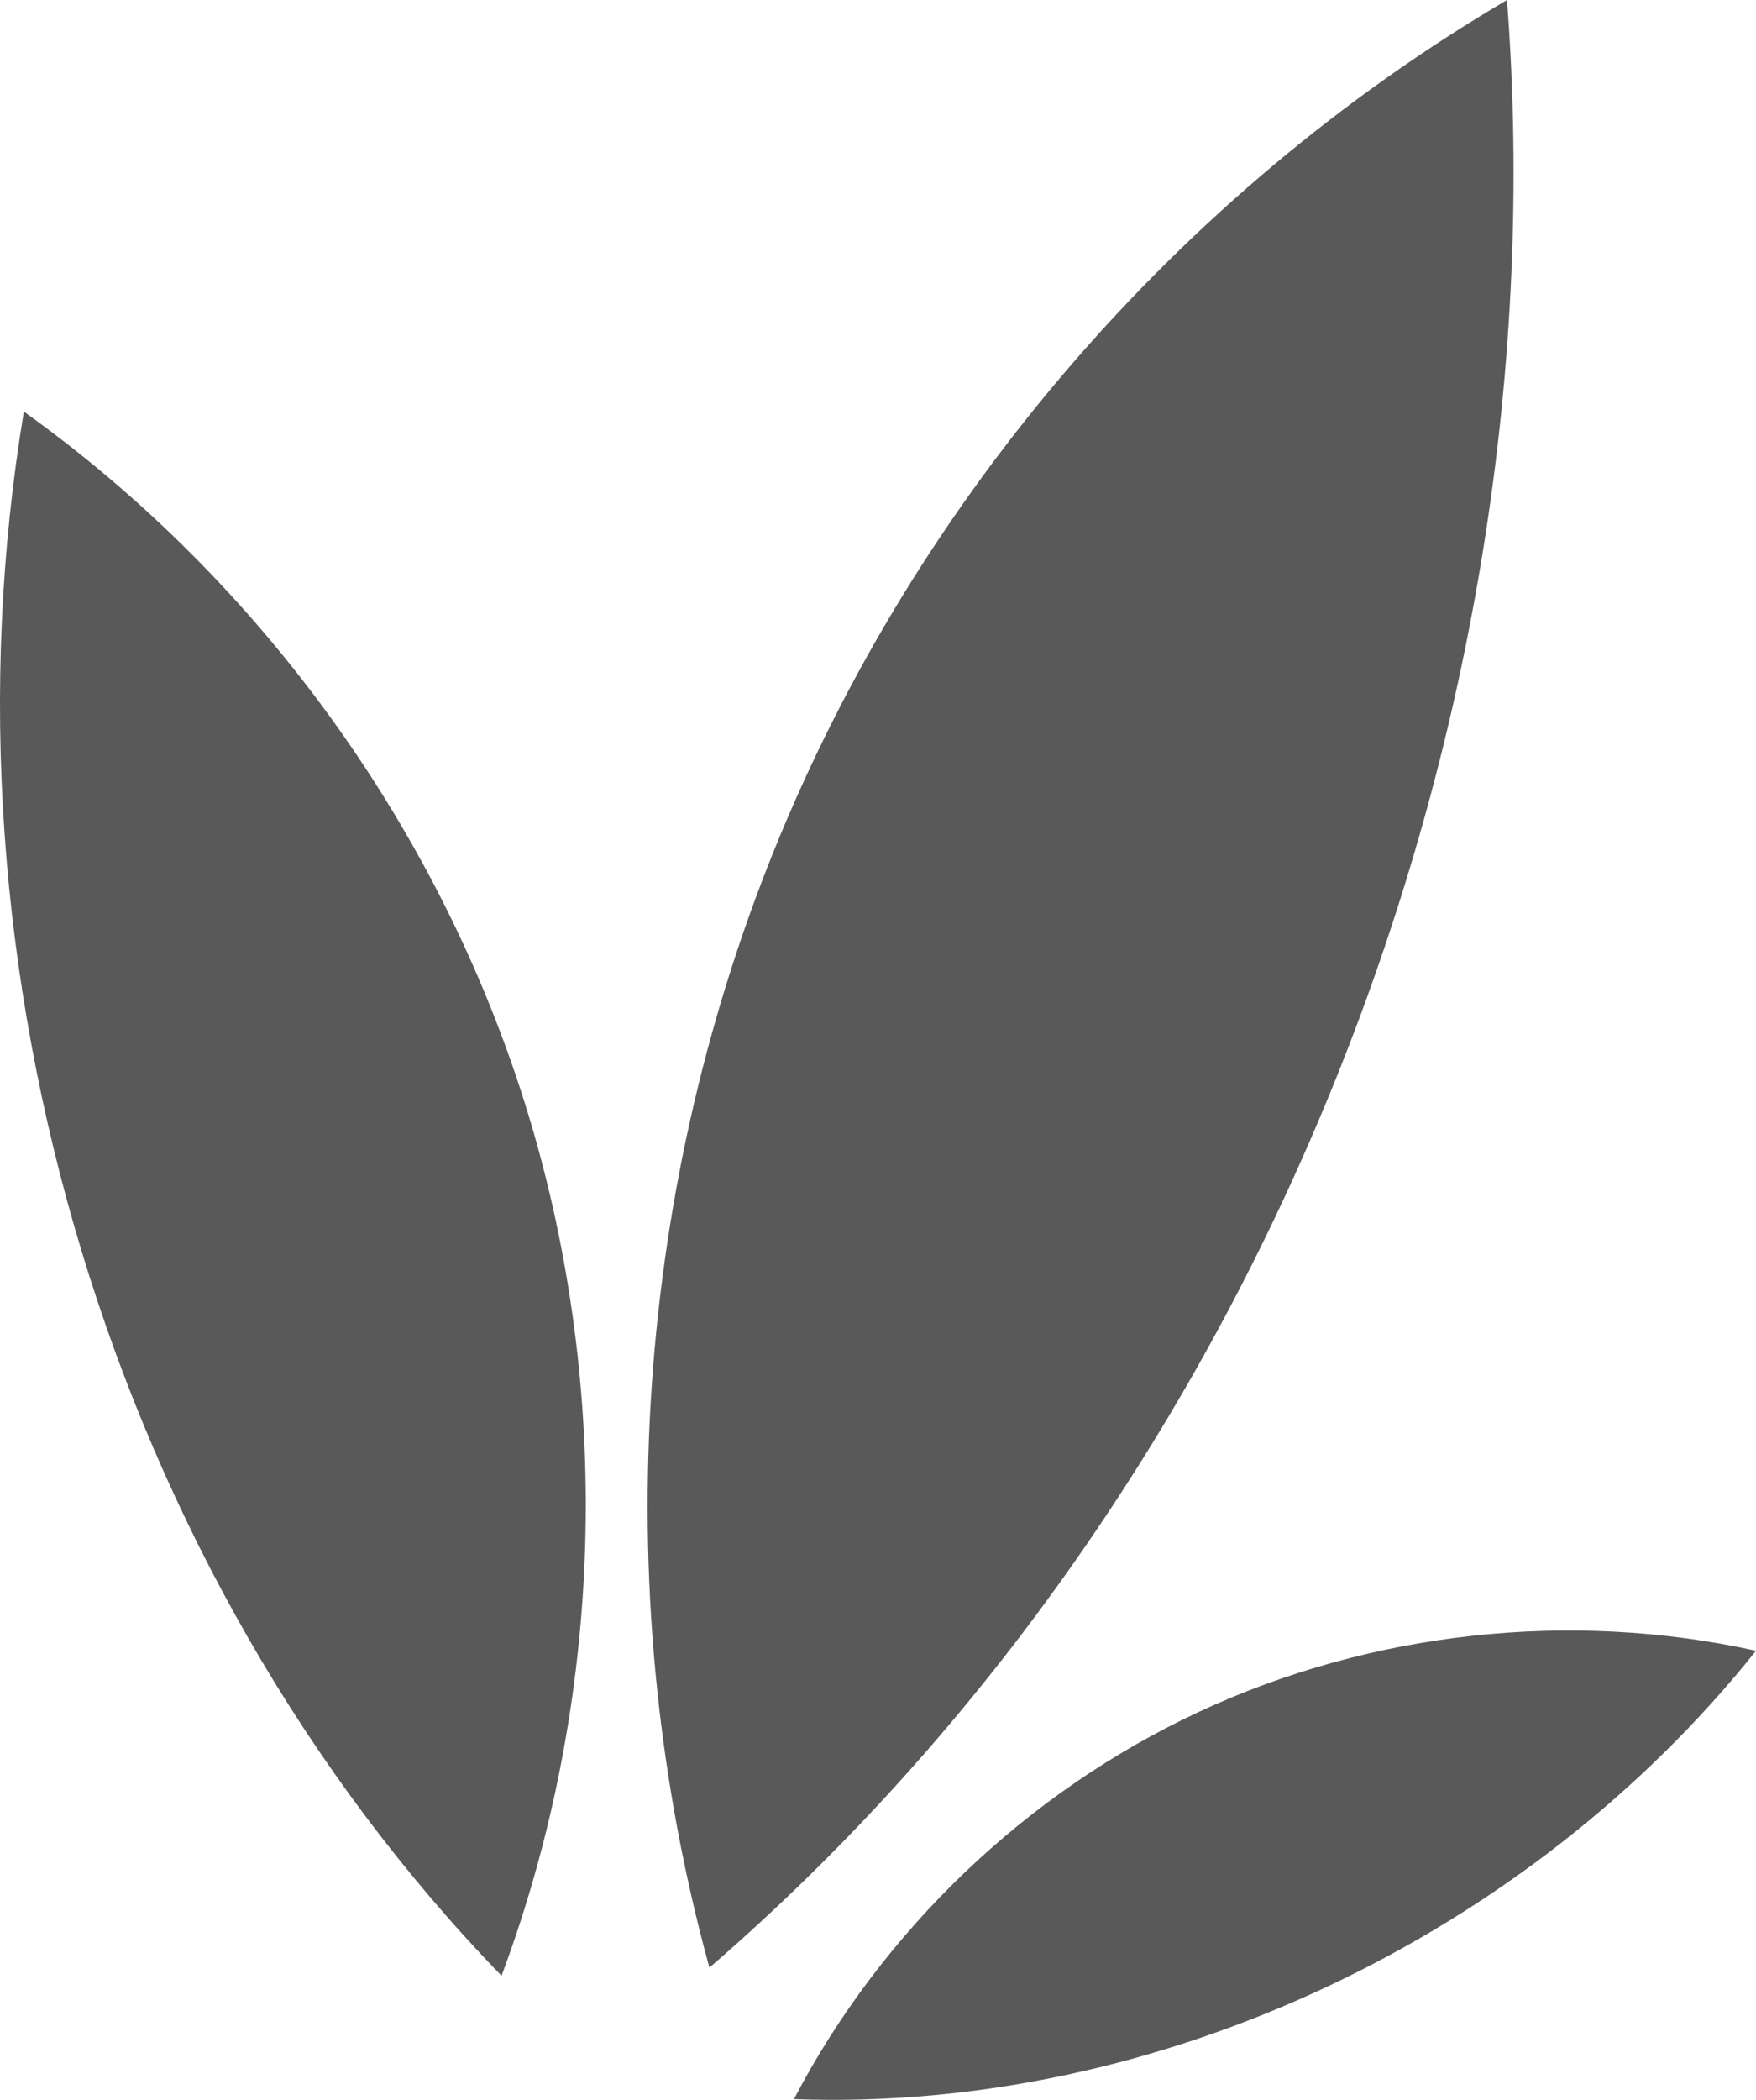
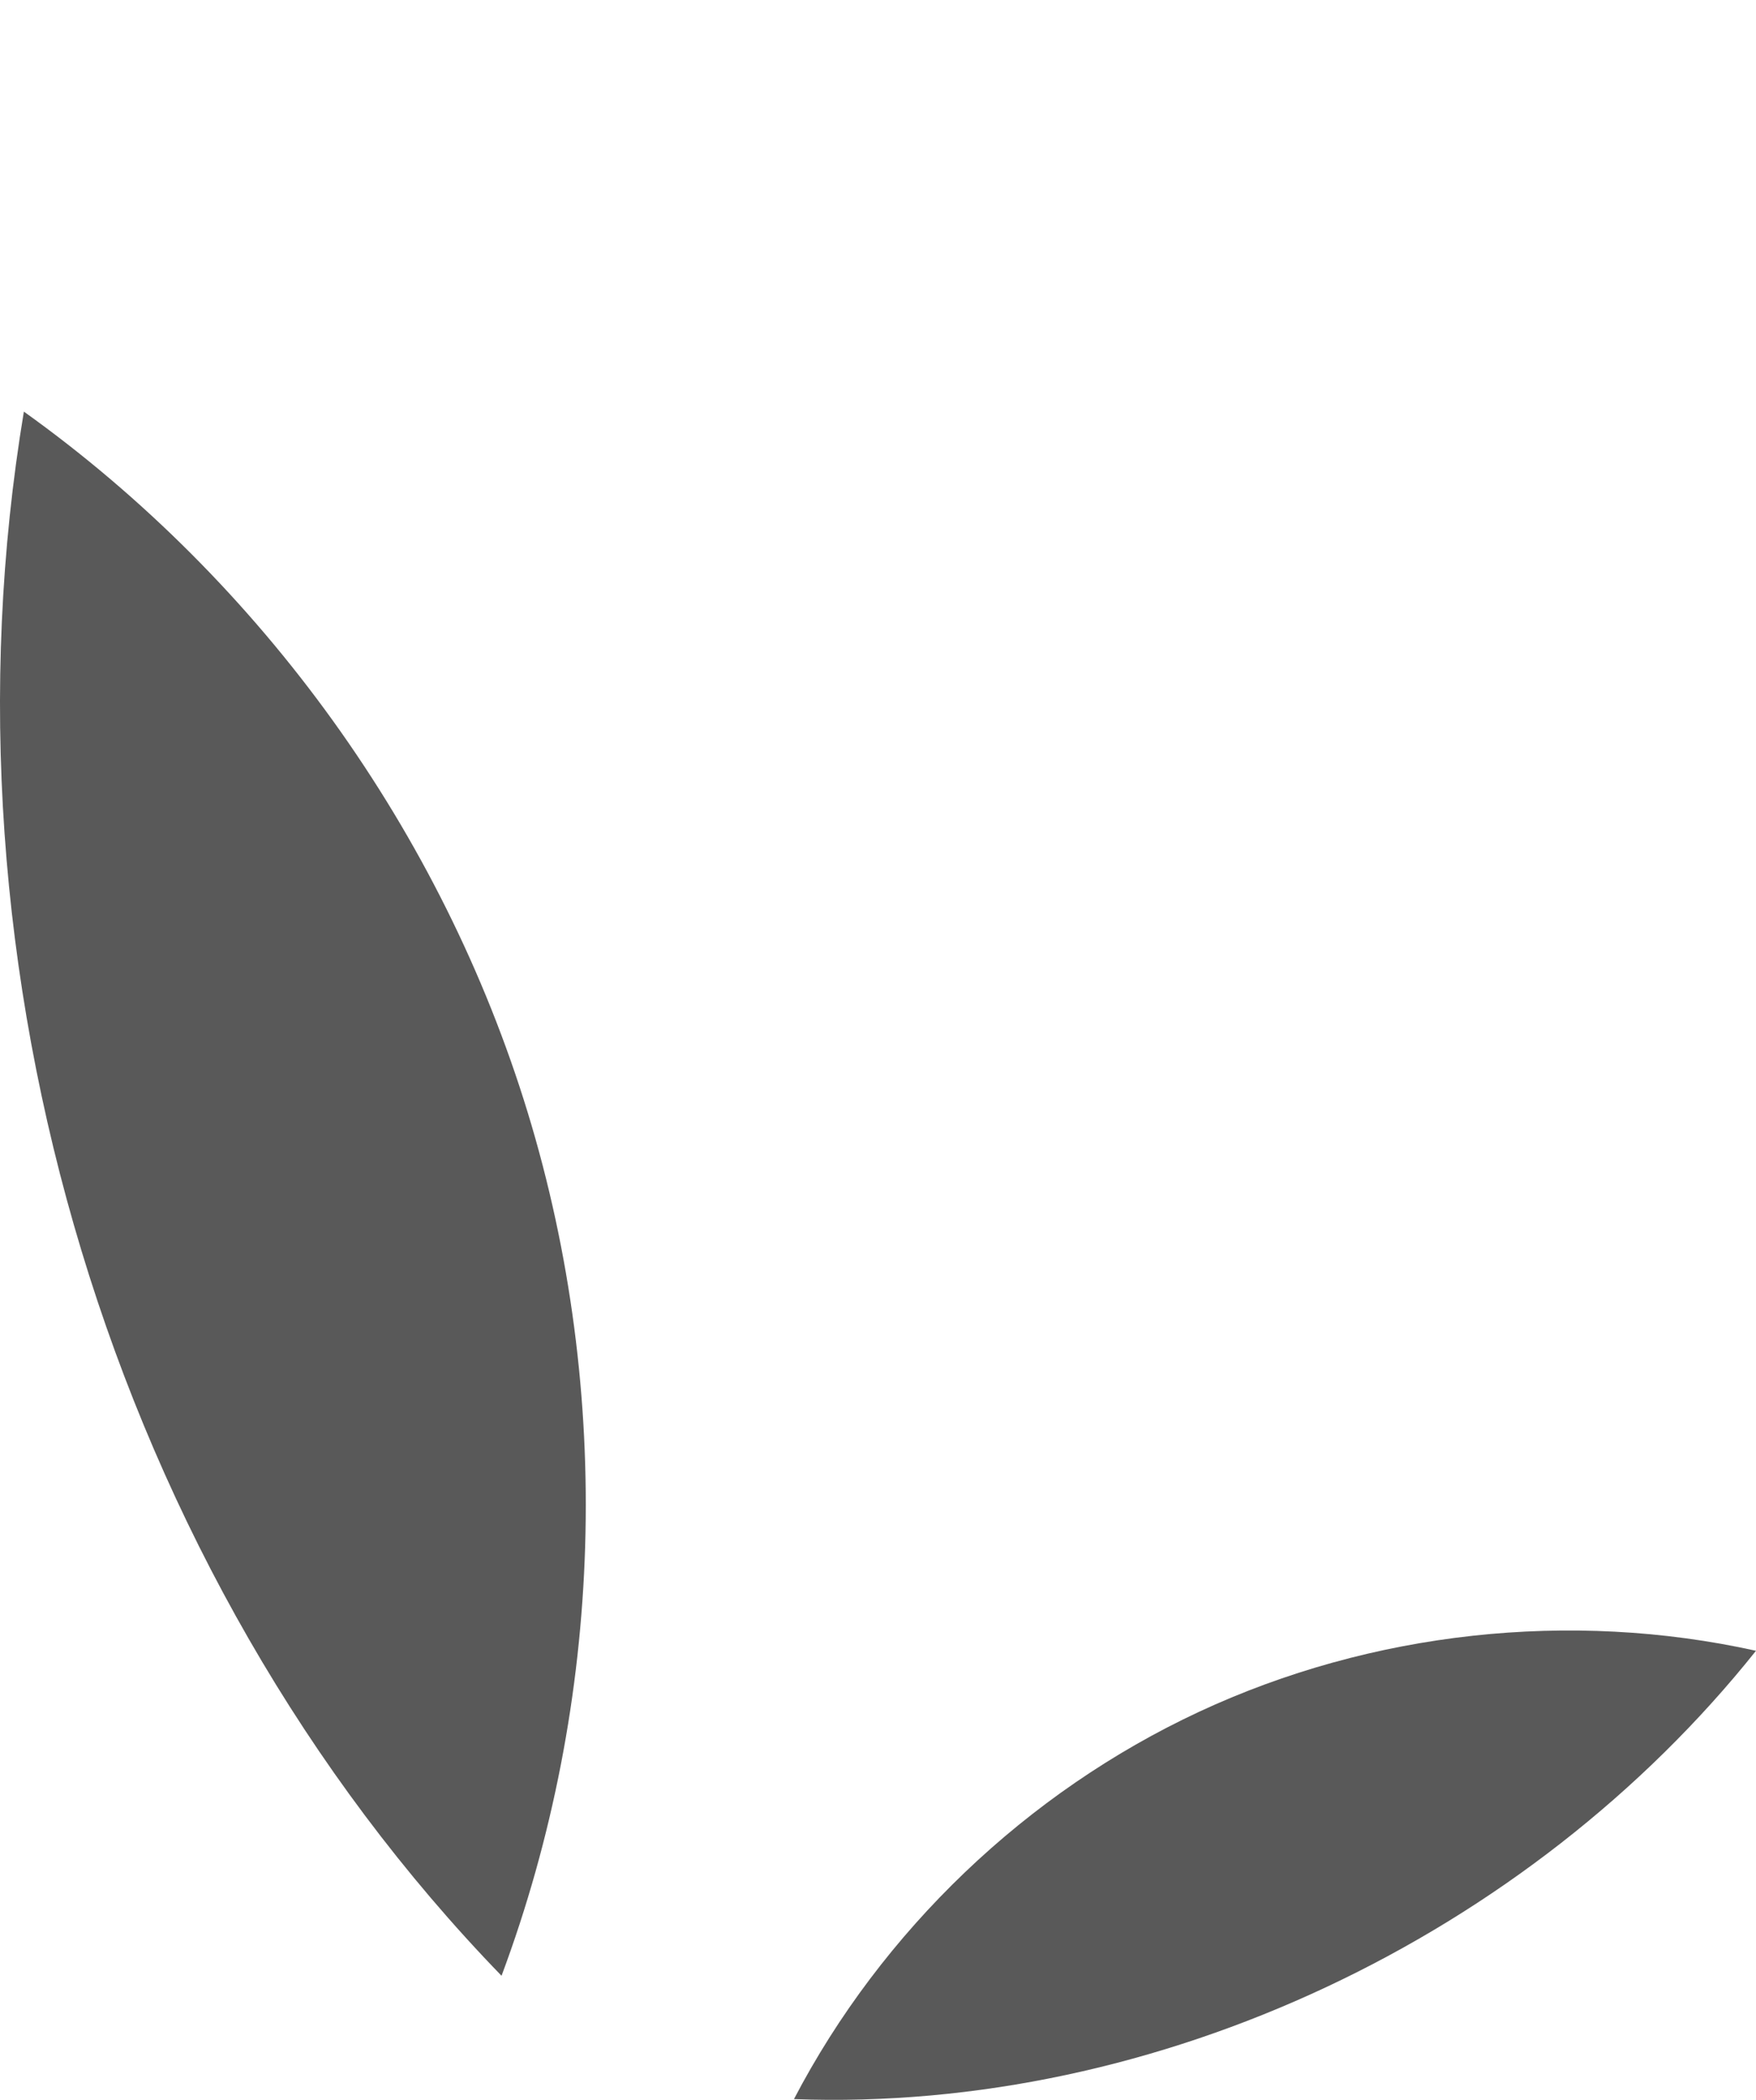
<svg xmlns="http://www.w3.org/2000/svg" viewBox="0 0 2607.24 3117" data-name="Layer 1" id="Layer_1">
  <defs>
    <style>
      .cls-1 {
        fill: #595959;
      }
    </style>
  </defs>
  <path d="M1178.84,3115.9c130.7-250.3,345.5-455.6,601.4-574.9,255.9-119.2,551.4-151.6,827-90.6-337.9,423.5-887,685.8-1428.5,665.5" class="cls-1" />
  <path d="M744.64,2932.9c152.1-407.5,166-865.2,39-1281.2-127.1-416-394.4-787.8-748.2-1040.7-137,823.4,128.2,1722.6,709.3,2321.9" class="cls-1" />
-   <path d="M1053.34,2920.8c-149.8-544.4-115.2-1137.8,97-1661.1C1362.44,736.4,1750.84,286.4,2237.54,0c82.5,1080.5-363.9,2212.5-1184.2,2920.7" class="cls-1" />
</svg>